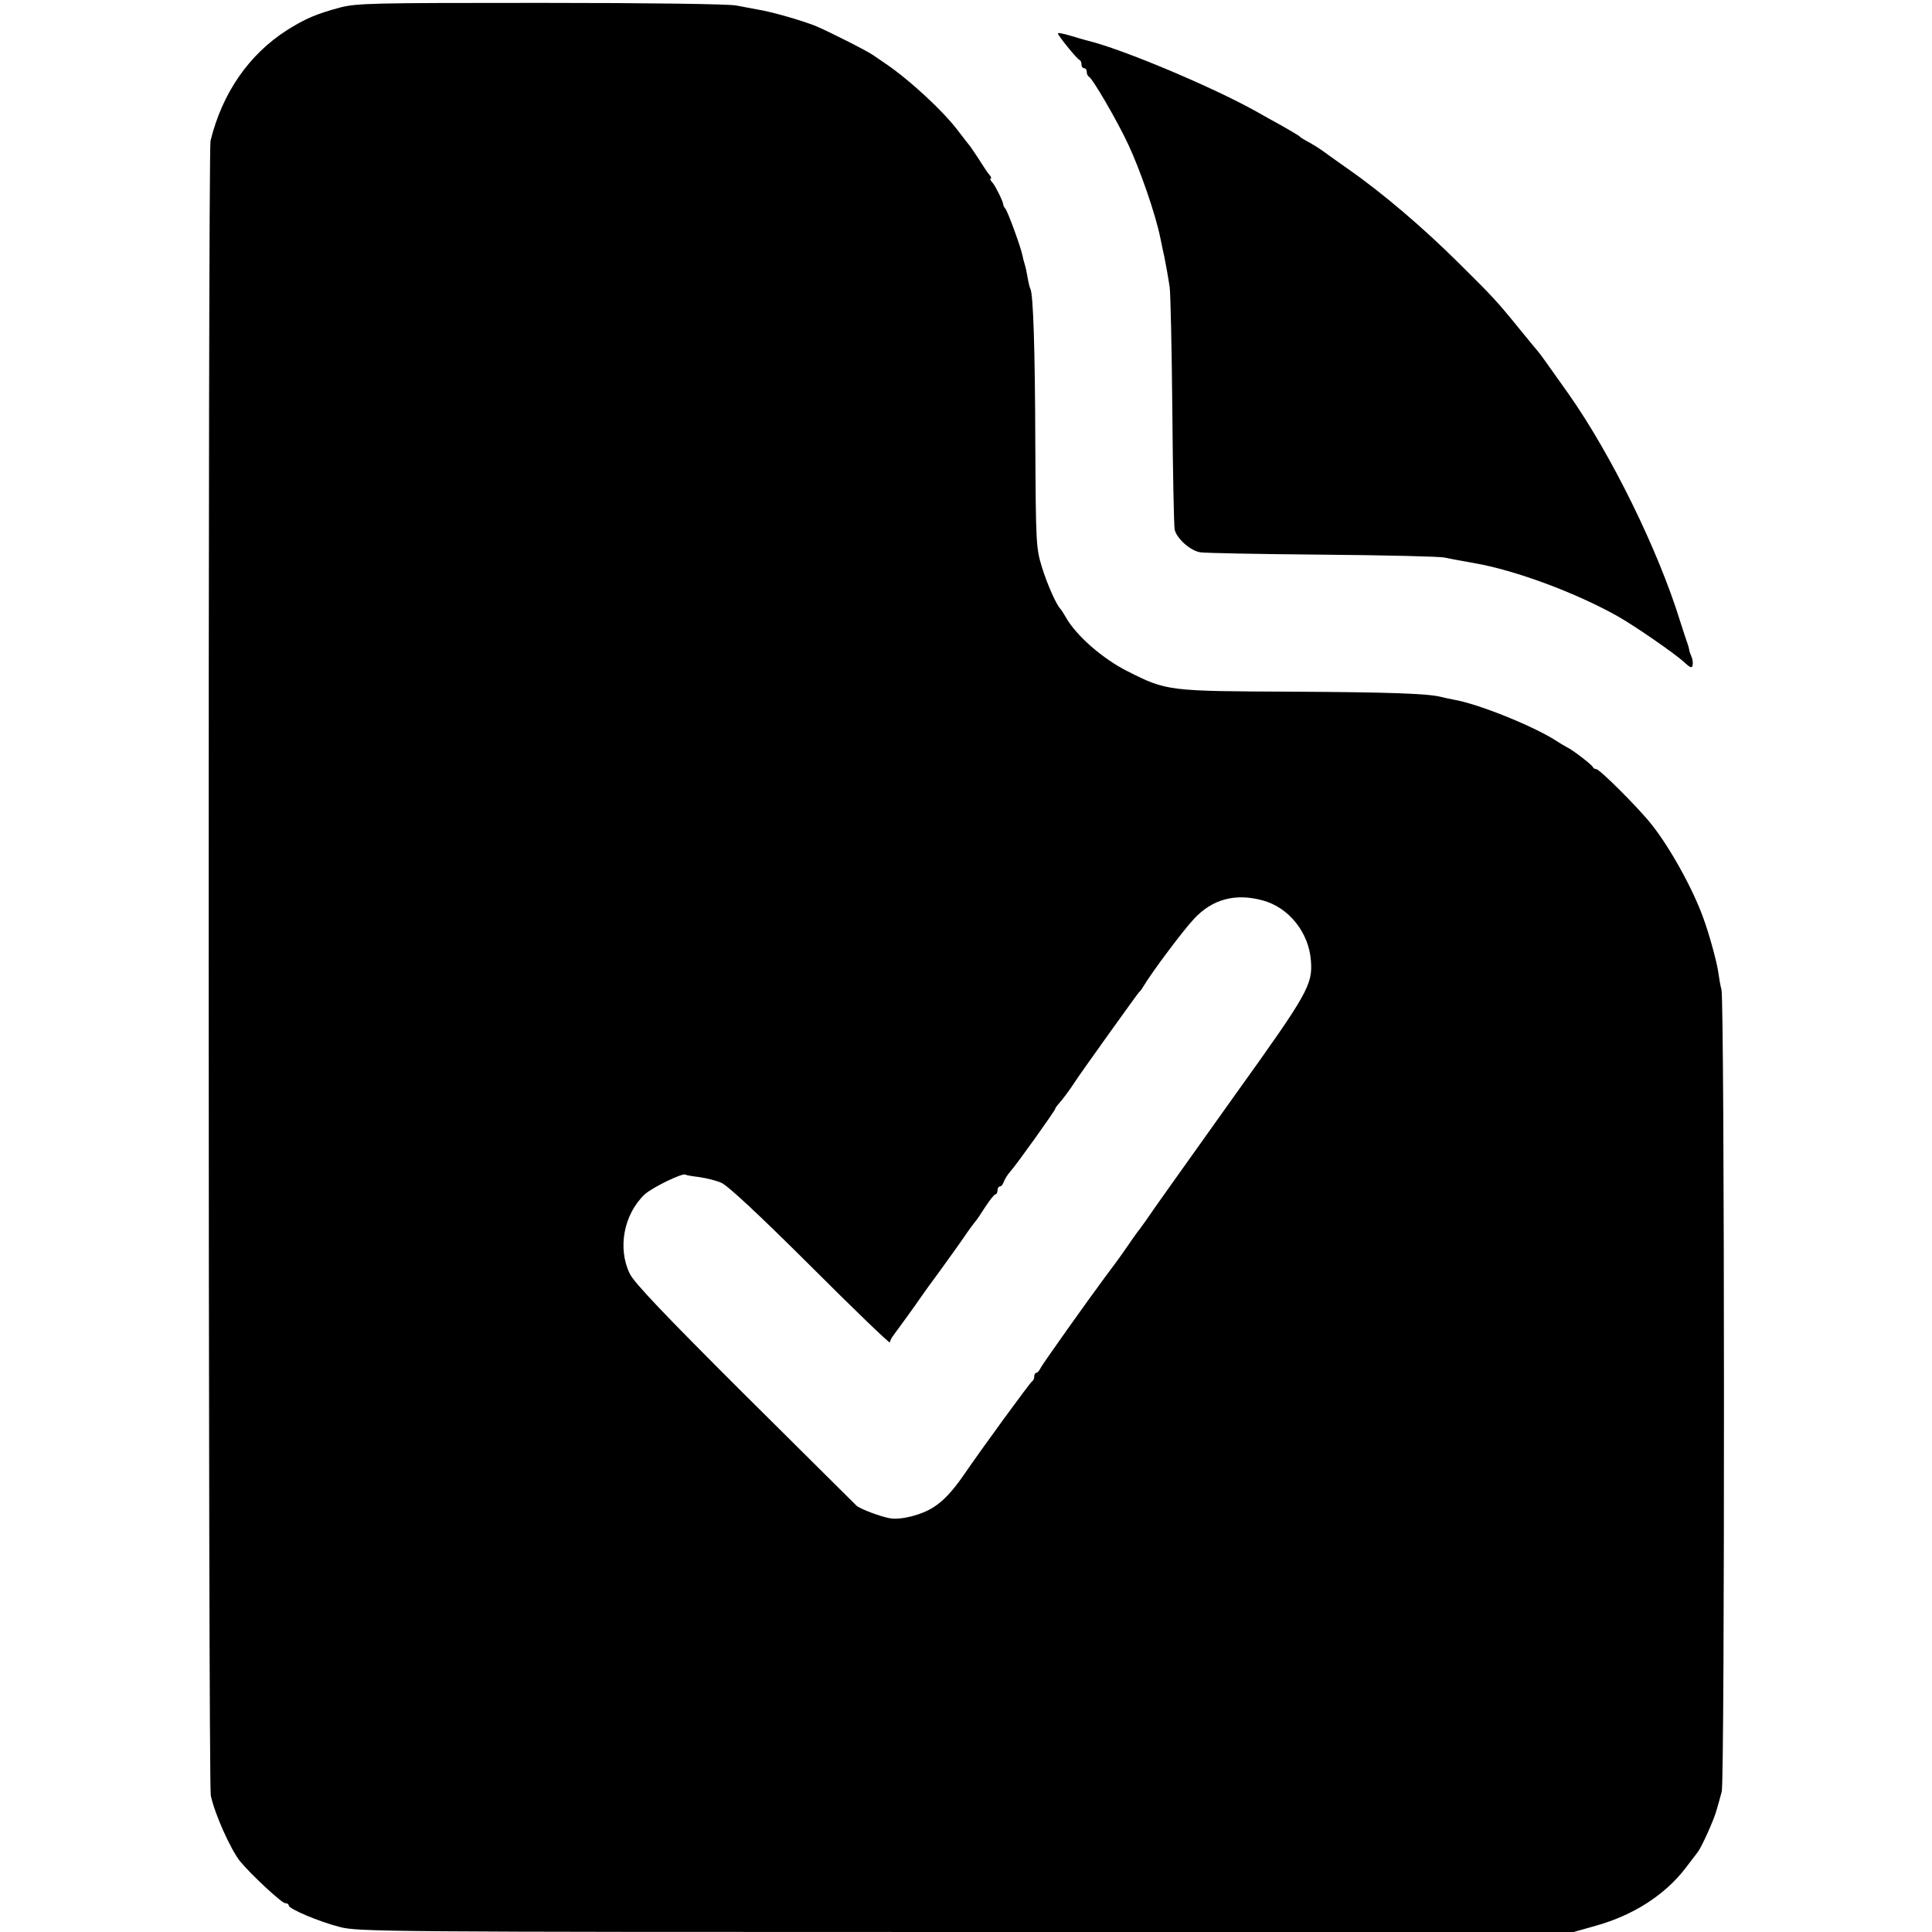
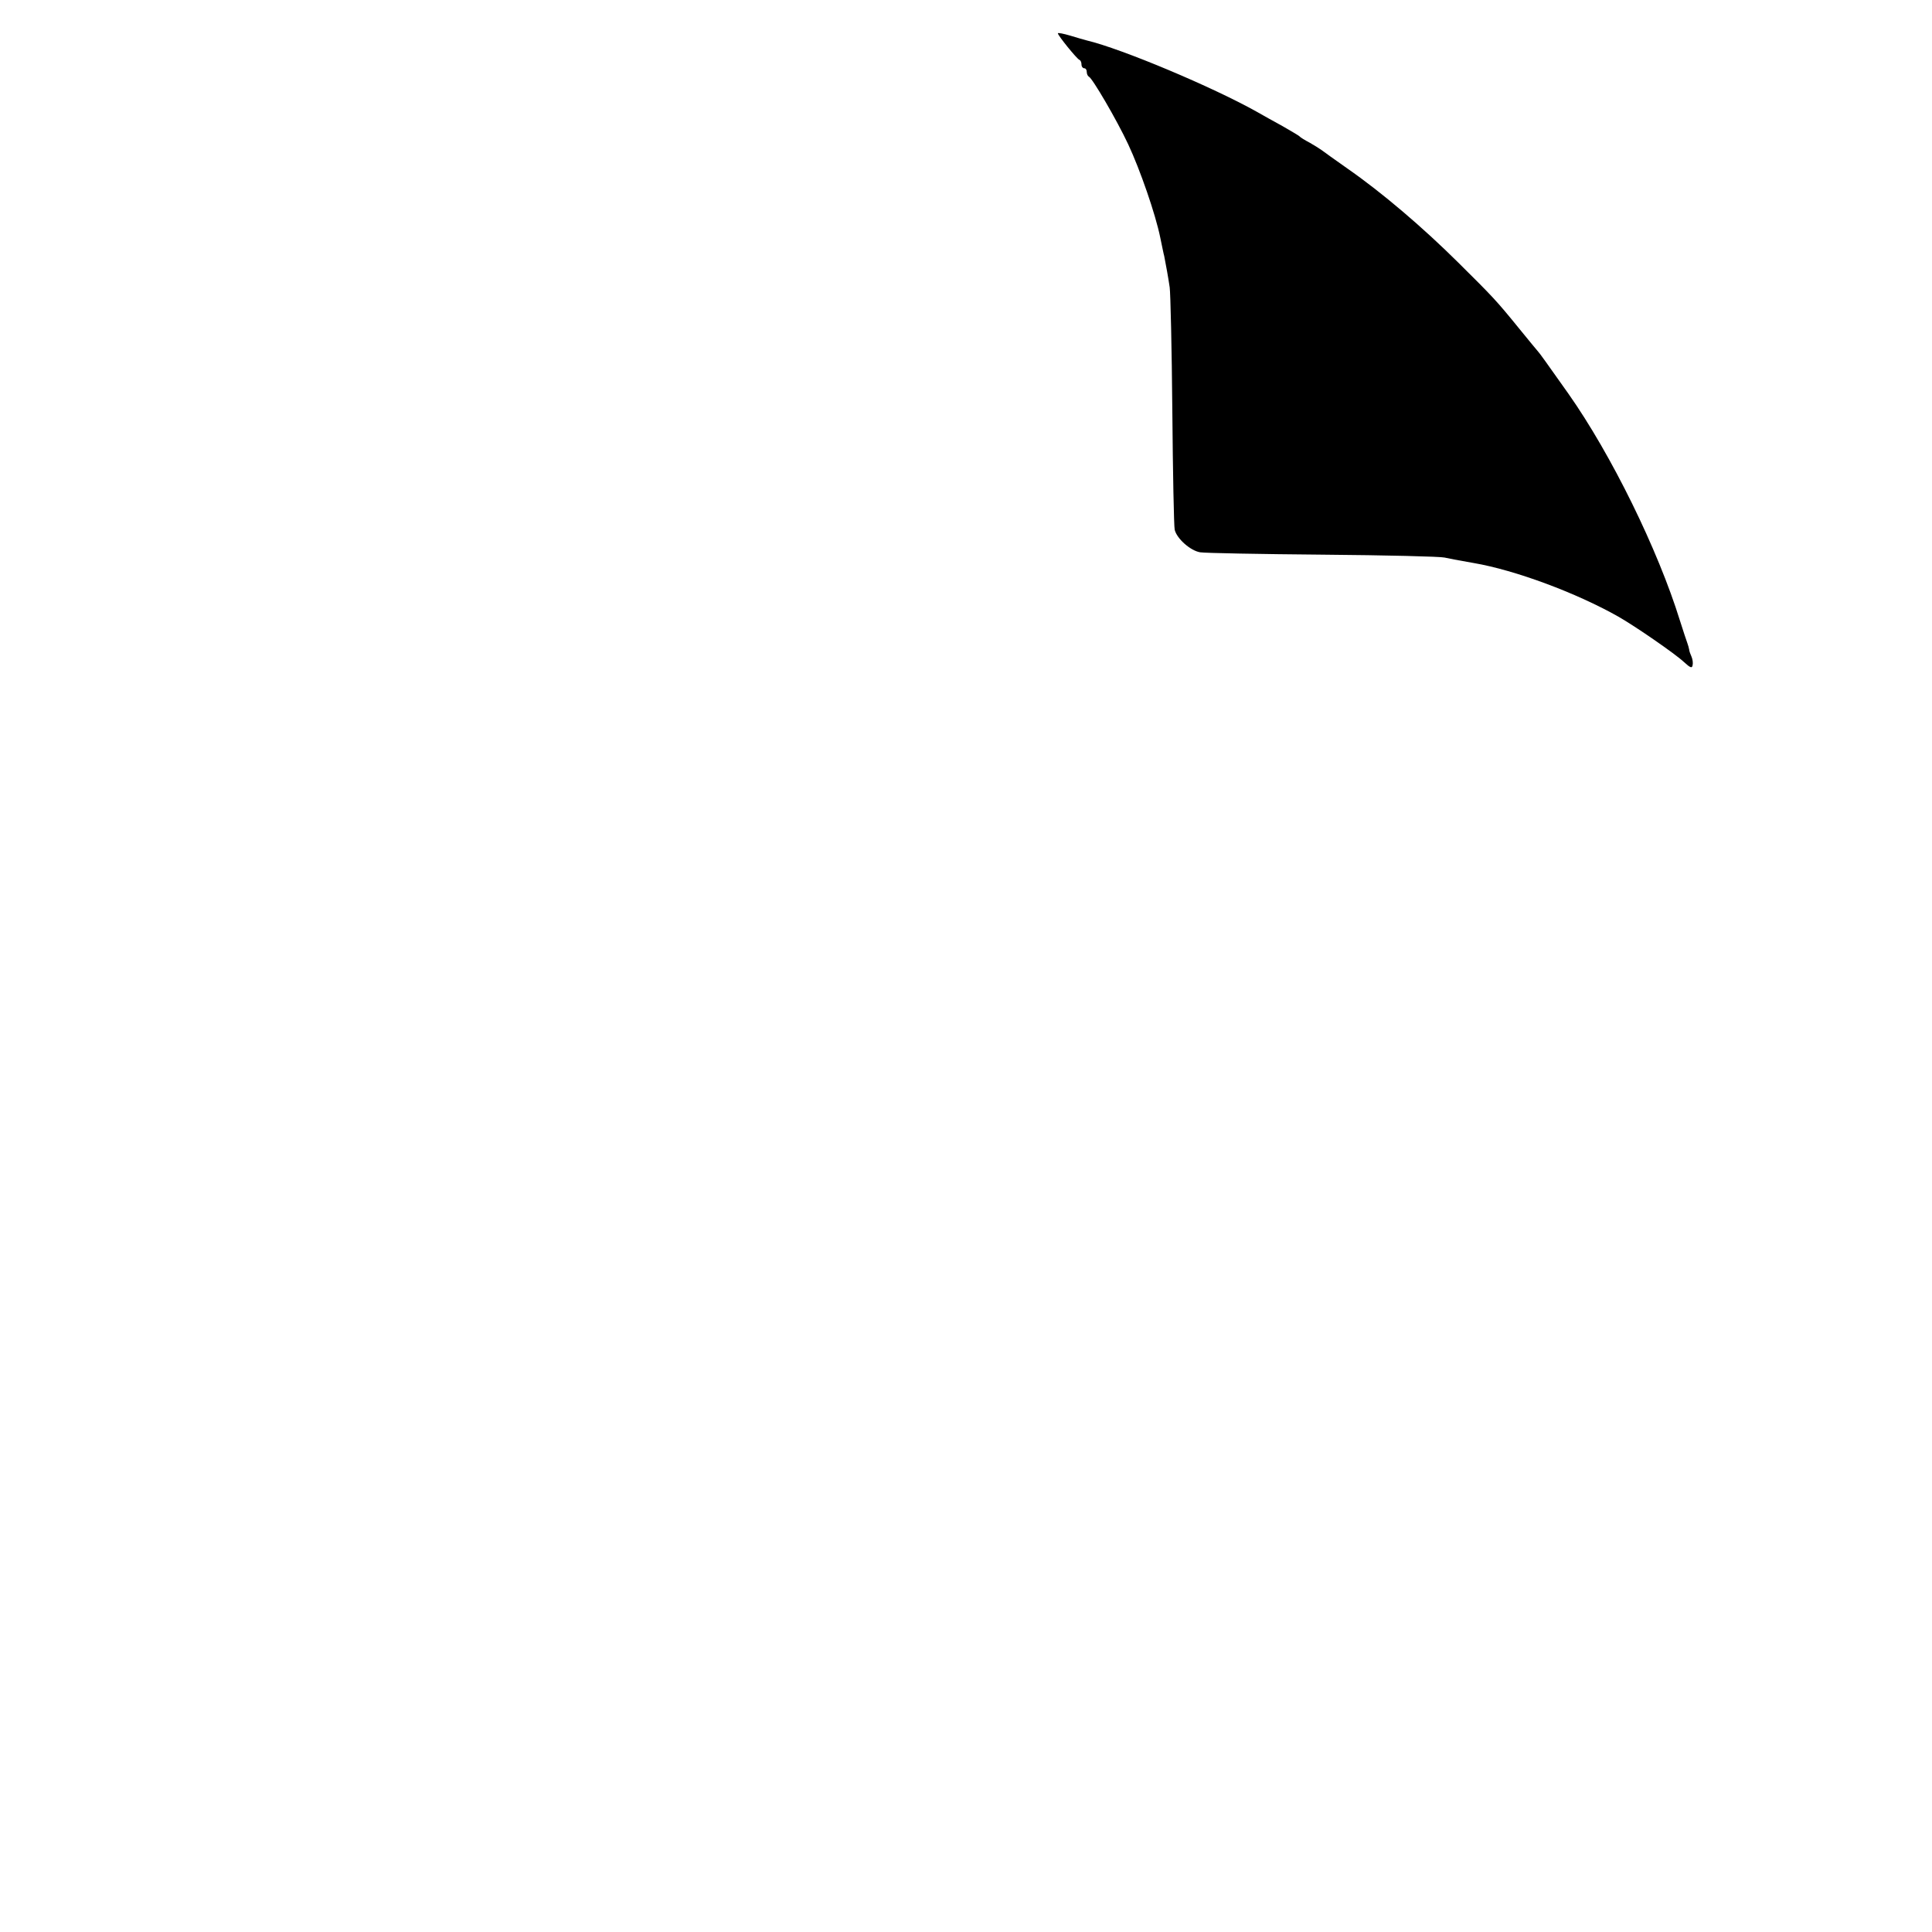
<svg xmlns="http://www.w3.org/2000/svg" version="1.0" width="736pt" height="736pt" viewBox="0 0 736 736" preserveAspectRatio="xMidYMid meet">
  <g transform="translate(0,736) scale(0.1,-0.1)" fill="#000000" stroke="none">
-     <path d="M1294 7331 c-91 -25 -129 -41 -201 -86 -145 -93 -246 -239 -291 -421 -10 -40 -9 -6260 1 -6304 15 -71 75 -204 111 -250 40 -49 159 -160 172 -160 8 0 14 -4 14 -9 0 -13 116 -62 195 -82 67 -18 180 -19 2385 -19 l2315 0 85 24 c142 40 261 116 340 218 22 29 44 58 48 63 13 16 59 117 70 155 6 19 15 53 21 75 12 44 11 3010 -1 3055 -4 14 -9 43 -12 65 -5 38 -34 145 -58 210 -40 111 -128 269 -197 355 -48 61 -197 210 -210 210 -5 0 -11 3 -13 8 -4 9 -78 66 -98 75 -8 4 -28 16 -45 27 -86 55 -297 140 -389 155 -17 3 -38 8 -46 10 -49 13 -201 18 -565 20 -475 2 -480 2 -630 78 -94 47 -196 136 -235 206 -8 14 -17 28 -20 31 -16 16 -51 95 -71 160 -22 72 -23 89 -25 470 -1 361 -8 573 -19 590 -2 4 -7 22 -10 41 -3 19 -8 42 -11 51 -3 9 -7 25 -9 35 -6 31 -56 168 -65 178 -5 6 -8 12 -8 15 0 11 -27 66 -40 83 -9 9 -12 17 -8 17 4 0 2 6 -4 13 -6 6 -25 35 -42 62 -18 28 -35 52 -38 55 -3 3 -18 23 -35 45 -58 79 -190 201 -285 265 -12 8 -32 22 -44 30 -20 15 -181 96 -221 112 -57 22 -165 53 -220 62 -16 3 -52 10 -80 15 -29 6 -345 10 -745 10 -646 0 -700 -1 -766 -18z m3516 -3401 c100 -27 176 -122 184 -230 7 -91 -12 -125 -284 -504 -257 -361 -306 -429 -347 -489 -13 -18 -26 -36 -31 -42 -4 -5 -23 -32 -42 -60 -19 -27 -38 -54 -43 -60 -4 -5 -20 -27 -35 -47 -72 -97 -238 -331 -247 -348 -5 -11 -13 -20 -17 -20 -5 0 -8 -6 -8 -14 0 -8 -4 -16 -8 -18 -6 -2 -193 -258 -264 -362 -40 -57 -74 -94 -112 -118 -45 -29 -122 -49 -165 -42 -36 6 -113 35 -128 48 -6 6 -198 197 -427 424 -303 302 -421 426 -437 460 -47 97 -23 226 57 302 30 27 147 84 156 75 2 -2 25 -6 51 -9 27 -4 65 -13 85 -22 24 -10 140 -118 340 -317 166 -166 302 -297 302 -291 0 5 7 19 15 29 24 32 89 122 105 146 8 12 40 56 71 98 30 42 71 98 90 126 18 27 39 55 44 61 6 6 23 32 39 57 17 26 34 47 38 47 4 0 8 7 8 15 0 8 4 15 9 15 5 0 12 8 15 18 4 10 14 27 24 38 23 25 172 234 172 240 0 3 6 11 13 19 13 14 44 55 67 91 23 35 233 328 239 334 4 3 11 12 16 21 36 60 155 218 194 259 70 75 157 98 261 70z" />
    <path d="M4030 7233 c0 -8 72 -97 82 -101 5 -2 8 -10 8 -18 0 -8 5 -14 10 -14 6 0 10 -6 10 -14 0 -8 4 -16 8 -18 13 -5 107 -166 150 -258 45 -96 104 -266 122 -355 7 -33 13 -64 15 -70 6 -30 16 -85 21 -120 3 -22 8 -233 10 -470 2 -236 6 -440 9 -453 8 -34 60 -80 97 -86 18 -3 229 -7 468 -9 239 -2 447 -7 463 -11 27 -6 34 -7 112 -21 157 -27 389 -113 550 -204 65 -37 217 -142 250 -173 24 -22 31 -25 33 -12 2 8 0 23 -4 32 -4 9 -9 22 -9 27 -1 6 -4 17 -7 25 -3 8 -16 47 -28 85 -84 271 -261 632 -425 865 -82 116 -110 155 -115 160 -3 3 -34 41 -70 85 -91 112 -101 122 -235 255 -135 134 -291 267 -422 358 -48 34 -92 65 -98 70 -5 4 -26 17 -45 28 -19 10 -37 21 -40 25 -3 3 -32 20 -65 39 -33 18 -76 42 -95 53 -169 95 -516 241 -650 273 -8 2 -36 10 -62 18 -27 8 -48 12 -48 9z" />
  </g>
</svg>